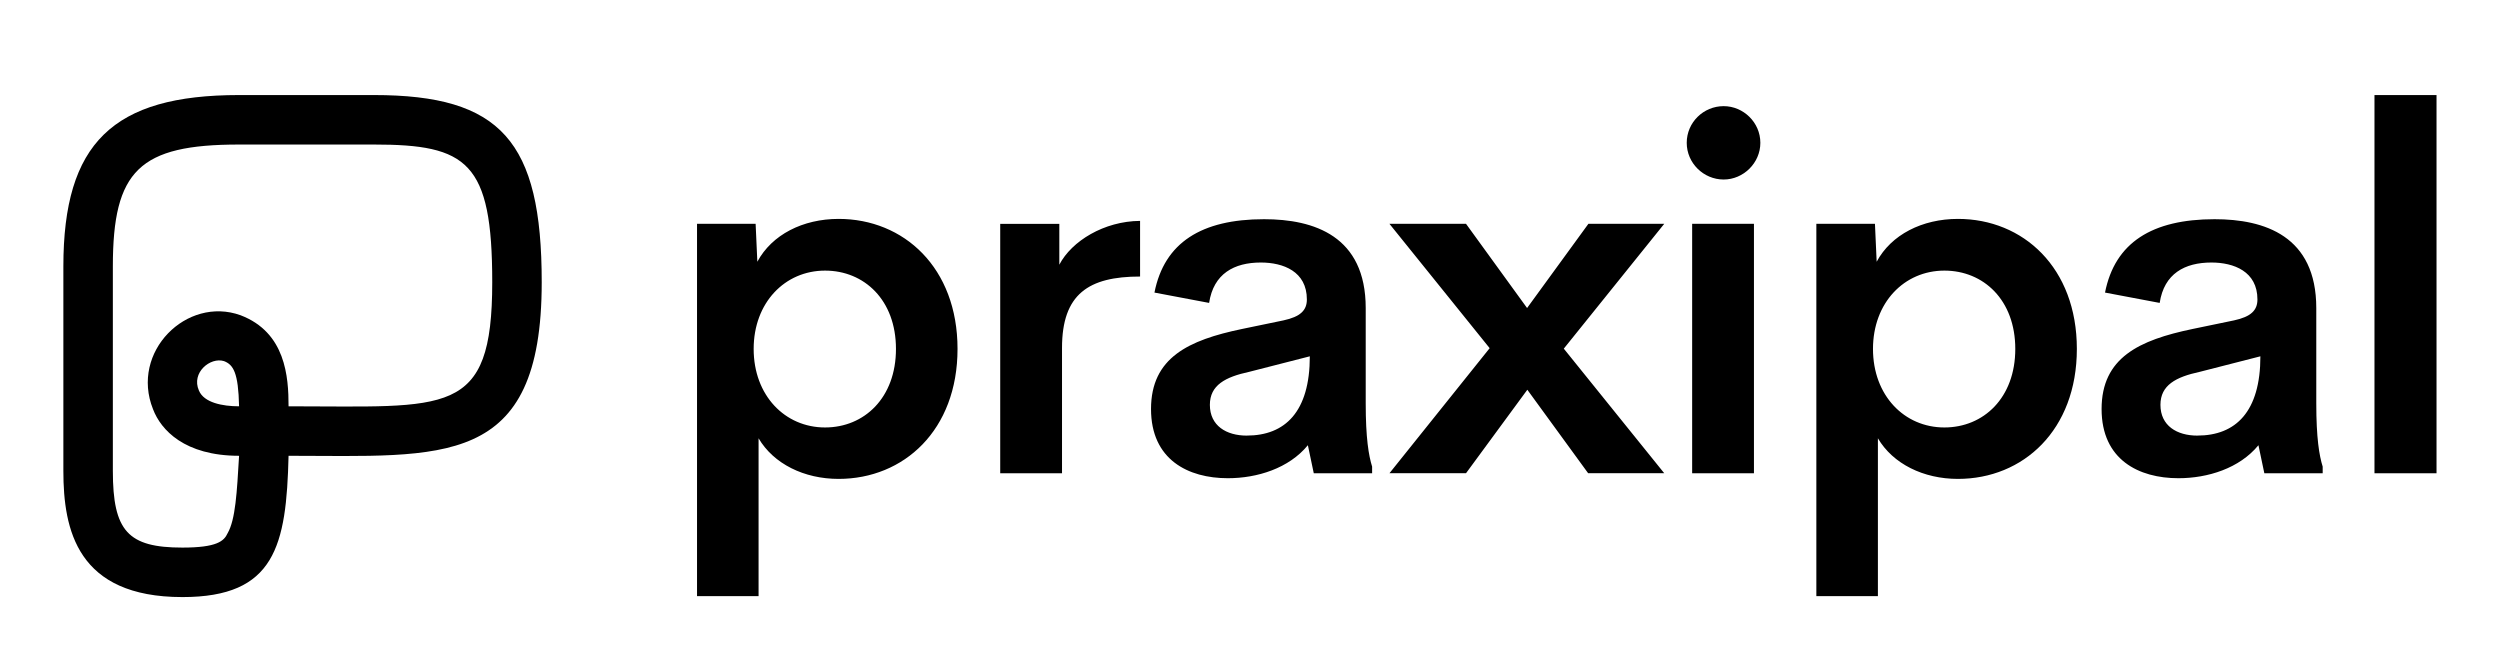
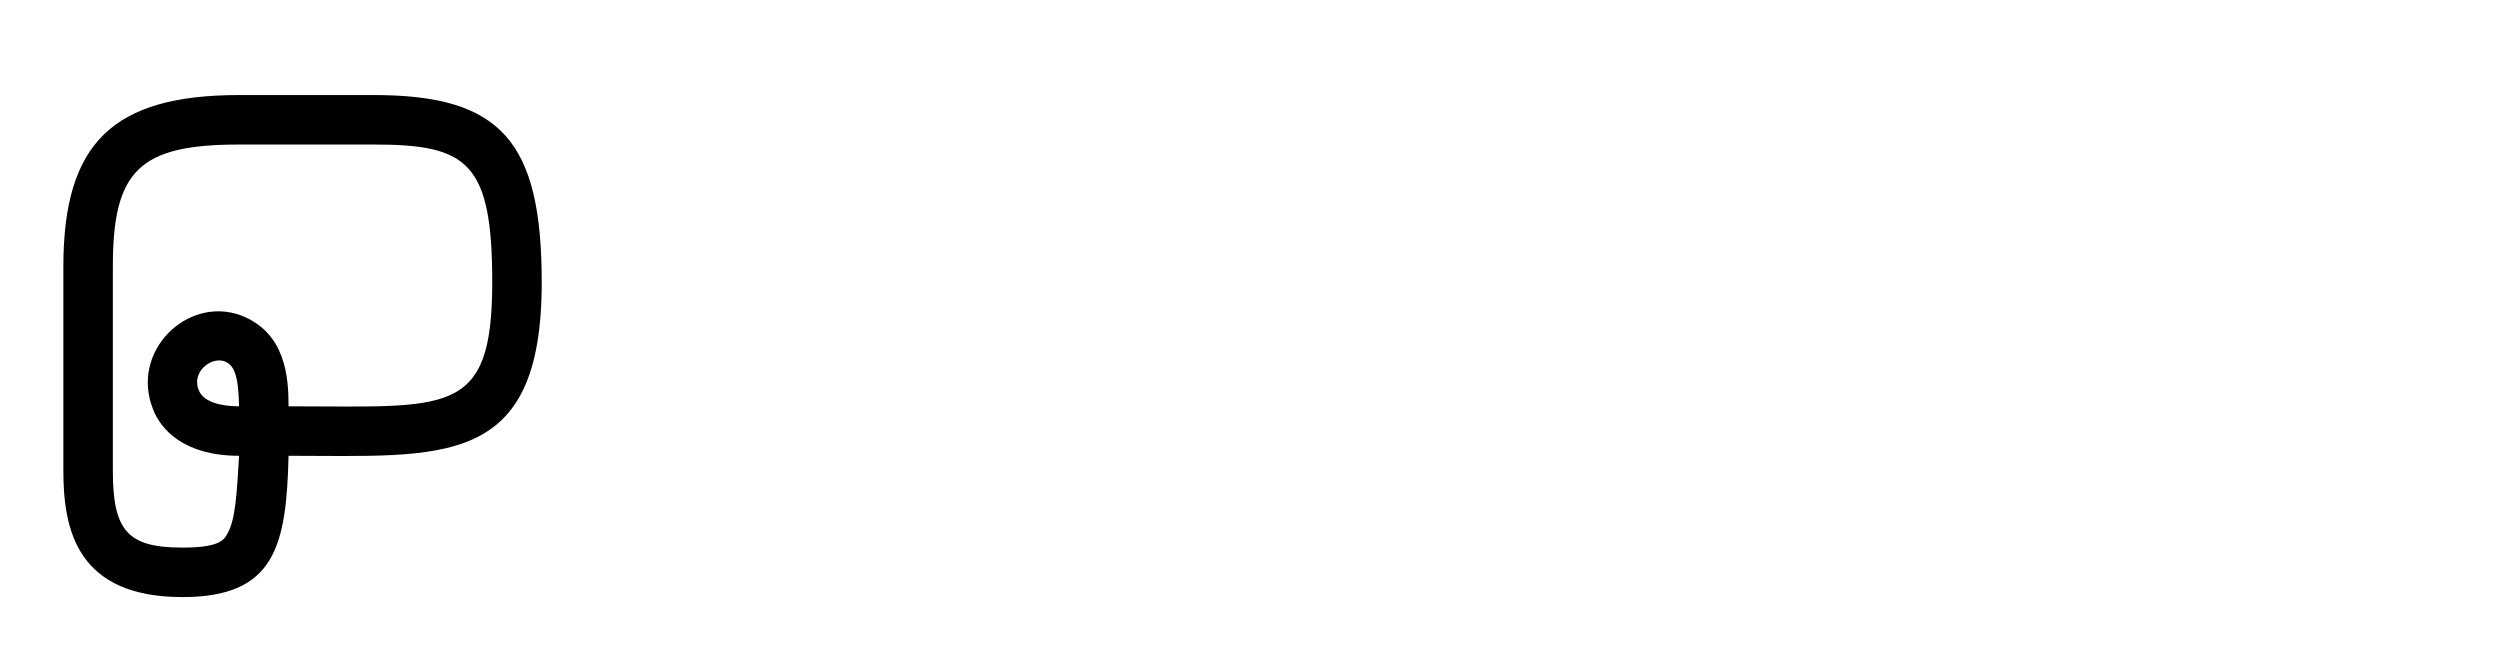
<svg xmlns="http://www.w3.org/2000/svg" version="1.1" width="3160.209" height="834.892" viewBox="0 0 3160.209 834.892">
  <g transform="scale(8.01) translate(10, 10)">
    <defs id="SvgjsDefs3200" />
    <g id="SvgjsG3201" featureKey="monogramFeature-0" transform="matrix(5.659,0,0,5.659,0,-28.954)" fill="#000">
      <path d="M3.32 20 c-2.94 0 -3.32 -1.88 -3.32 -3.52 l0 -5.7 c0 -3.44 1.38 -4.78 4.9 -4.78 l3.76 0 c3.54 0 4.68 1.28 4.68 5.22 c0 5.22 -2.76 4.84 -7.06 4.84 c-0.06 2.52 -0.38 3.94 -2.96 3.94 z M8.66 7.38 l-3.76 0 c-2.78 0 -3.52 0.72 -3.52 3.4 l0 5.7 c0 1.68 0.42 2.14 1.94 2.14 c0.96 0 1.16 -0.18 1.26 -0.4 c0.22 -0.38 0.26 -1.14 0.32 -2.16 c-1.52 0 -2.18 -0.72 -2.4 -1.3 c-0.64 -1.6 0.94 -3.16 2.44 -2.62 c1.26 0.48 1.34 1.72 1.34 2.54 c4.44 0 5.68 0.32 5.68 -3.46 c0 -3.36 -0.7 -3.84 -3.3 -3.84 z M3.78 14.24 c0.14 0.34 0.66 0.44 1.12 0.44 c-0.02 -0.94 -0.16 -1.16 -0.42 -1.26 c-0.38 -0.12 -0.92 0.32 -0.7 0.82 z" />
    </g>
    <g id="SvgjsG3202" featureKey="Q4qmbg-0" transform="matrix(3.979,0,0,3.979,93.861,-14.895)" fill="#000">
-       <path d="M7.158 9.912 c2.588 0 4.717 1.934 4.717 5.156 s-2.129 5.156 -4.717 5.156 c-1.367 0 -2.578 -0.596 -3.174 -1.611 l0 6.26 l-2.441 0 l0 -14.766 l2.324 0 l0.068 1.504 c0.576 -1.074 1.807 -1.699 3.223 -1.699 z M6.621 18.184 c1.553 0 2.812 -1.172 2.812 -3.115 s-1.26 -3.106 -2.812 -3.106 c-1.592 0 -2.832 1.27 -2.832 3.106 c0 1.846 1.24 3.115 2.832 3.115 z M15.912 11.729 c0.488 -0.938 1.777 -1.728 3.203 -1.738 l0 2.207 c-2.041 0 -3.096 0.693 -3.096 2.832 l0 4.971 l-2.451 0 l0 -9.893 l2.344 0 l0 1.621 z M28.064 17.227 c0 1.377 0.117 2.07 0.254 2.51 l0 0.264 l-2.314 0 l-0.234 -1.113 c-0.752 0.918 -2.012 1.309 -3.174 1.309 c-1.572 0 -3.047 -0.732 -3.047 -2.744 c0 -2.041 1.494 -2.734 3.603 -3.174 l1.65 -0.342 c0.674 -0.146 0.928 -0.4 0.928 -0.83 c0 -1.113 -0.938 -1.465 -1.826 -1.465 c-1.055 0 -1.875 0.439 -2.051 1.602 l-2.168 -0.41 c0.391 -1.982 1.865 -2.91 4.346 -2.91 c1.982 0 4.033 0.664 4.033 3.525 l0 3.779 z M23.347 18.506 c1.523 0 2.5 -0.947 2.5 -3.144 l-2.402 0.615 c-0.947 0.205 -1.562 0.527 -1.562 1.309 c0 0.83 0.654 1.221 1.465 1.221 z M29.005 20 l3.975 -4.961 l-3.975 -4.932 l3.037 0 l2.422 3.34 l2.432 -3.34 l3.008 0 l-3.984 4.951 l3.984 4.941 l-3.018 0 l-2.412 -3.311 l-2.432 3.311 l-3.037 0 z M42.261 8.35 c-0.801 0 -1.465 -0.654 -1.465 -1.455 c0 -0.811 0.664 -1.455 1.465 -1.455 c0.781 0 1.455 0.645 1.455 1.455 c0 0.801 -0.674 1.455 -1.455 1.455 z M41.011 20 l0 -9.893 l2.451 0 l0 9.893 l-2.451 0 z M51.552 9.912 c2.588 0 4.717 1.934 4.717 5.156 s-2.129 5.156 -4.717 5.156 c-1.367 0 -2.578 -0.596 -3.174 -1.611 l0 6.26 l-2.441 0 l0 -14.766 l2.324 0 l0.068 1.504 c0.576 -1.074 1.807 -1.699 3.223 -1.699 z M51.015 18.184 c1.553 0 2.812 -1.172 2.812 -3.115 s-1.26 -3.106 -2.812 -3.106 c-1.592 0 -2.832 1.27 -2.832 3.106 c0 1.846 1.24 3.115 2.832 3.115 z M65.765 17.227 c0 1.377 0.117 2.07 0.254 2.51 l0 0.264 l-2.314 0 l-0.234 -1.113 c-0.752 0.918 -2.012 1.309 -3.174 1.309 c-1.572 0 -3.047 -0.732 -3.047 -2.744 c0 -2.041 1.494 -2.734 3.603 -3.174 l1.65 -0.342 c0.674 -0.146 0.928 -0.4 0.928 -0.83 c0 -1.113 -0.938 -1.465 -1.826 -1.465 c-1.055 0 -1.875 0.439 -2.051 1.602 l-2.168 -0.41 c0.391 -1.982 1.865 -2.91 4.346 -2.91 c1.982 0 4.033 0.664 4.033 3.525 l0 3.779 z M61.048 18.506 c1.523 0 2.5 -0.947 2.5 -3.144 l-2.402 0.615 c-0.947 0.205 -1.562 0.527 -1.562 1.309 c0 0.83 0.654 1.221 1.465 1.221 z M68.073 20 l0 -15 l2.461 0 l0 15 l-2.461 0 z" />
-     </g>
+       </g>
  </g>
</svg>